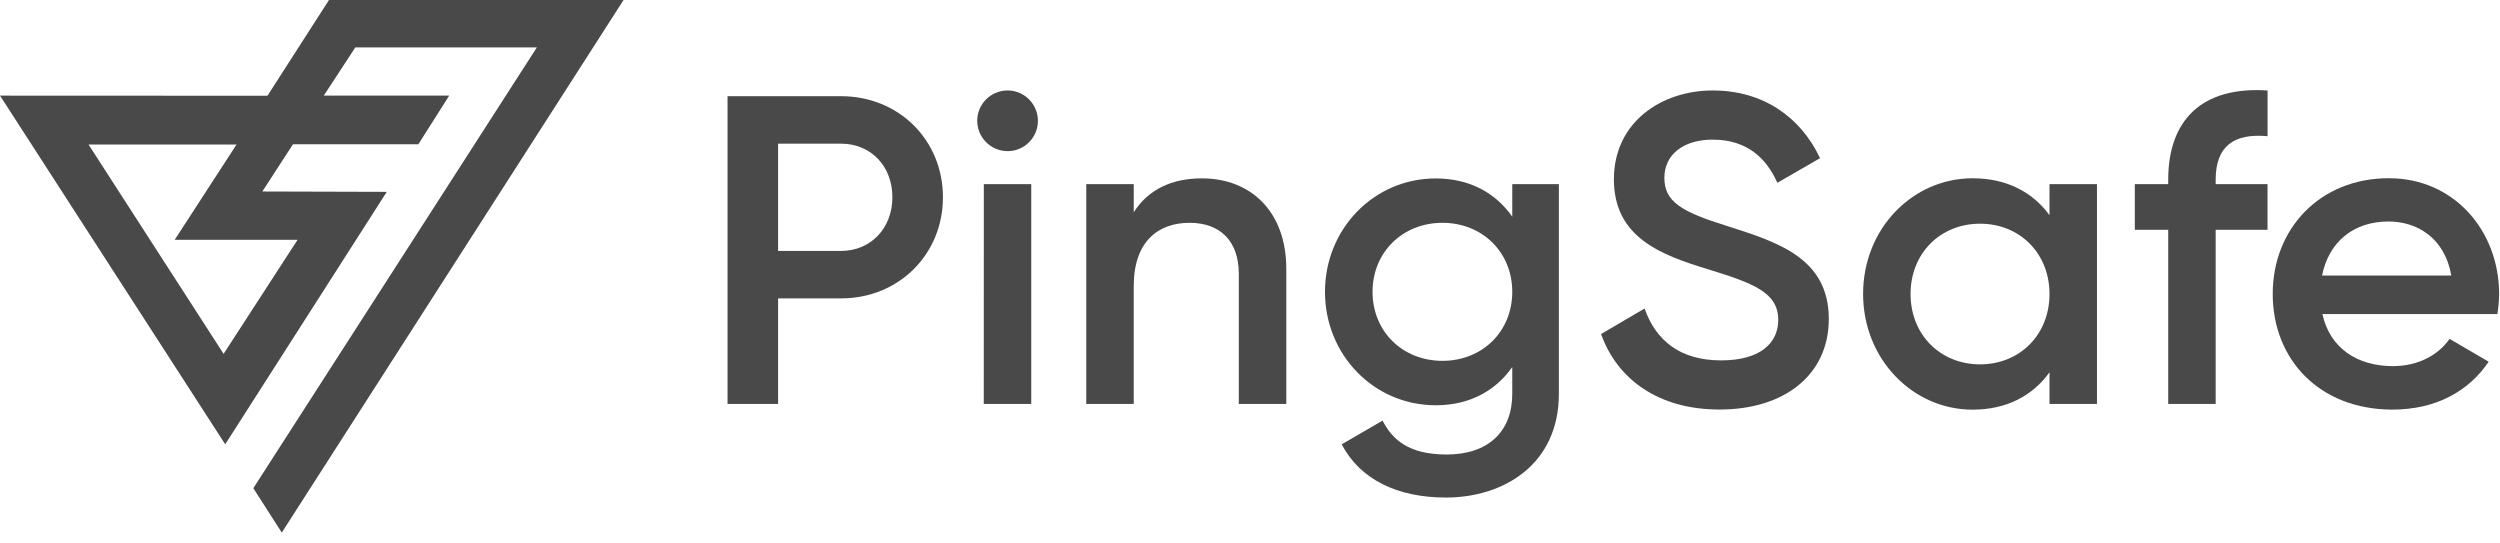
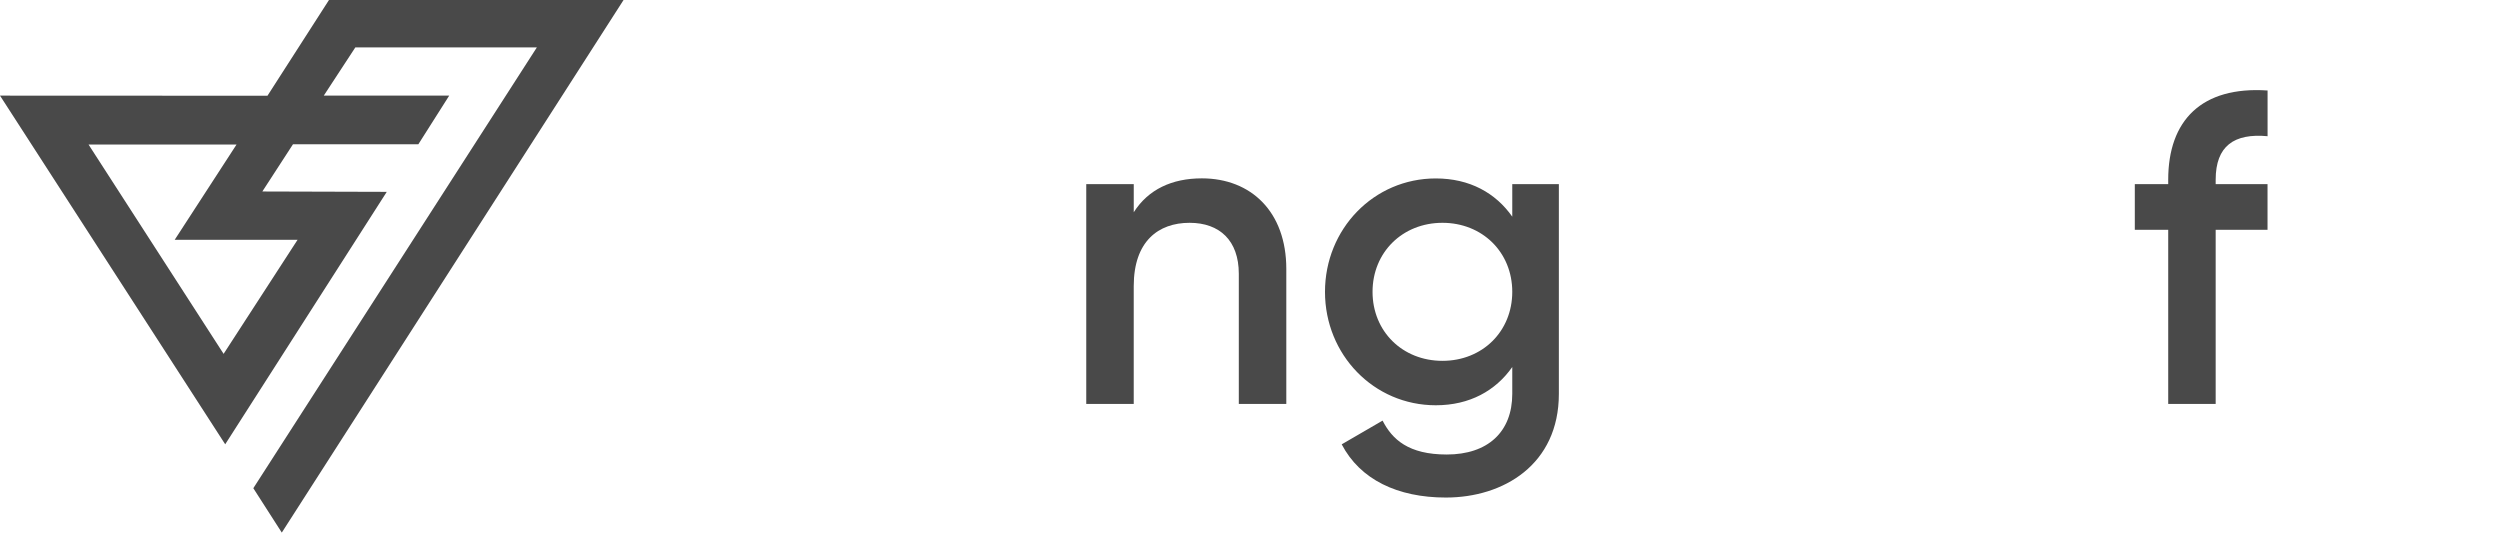
<svg xmlns="http://www.w3.org/2000/svg" width="235" height="51" viewBox="0 0 235 51" fill="none">
  <g clip-path="url(#clip0_1807_250)">
-     <path d="M88.637 18.546C88.637 23.877 84.512 28.05 79.05 28.05H73.14V37.969H68.389V9.042H79.05C84.504 9.042 88.637 13.174 88.637 18.546ZM83.885 18.546C83.885 15.612 81.861 13.504 79.05 13.504H73.14V23.588H79.05C81.861 23.588 83.885 21.439 83.885 18.546V18.546Z" fill="#494949" />
-     <path d="M91.859 11.355C91.859 10.791 92.027 10.24 92.34 9.771C92.653 9.302 93.099 8.937 93.62 8.721C94.141 8.505 94.714 8.448 95.268 8.558C95.821 8.668 96.329 8.94 96.728 9.339C97.127 9.738 97.398 10.246 97.508 10.799C97.618 11.352 97.562 11.926 97.346 12.447C97.13 12.968 96.765 13.413 96.296 13.727C95.827 14.04 95.275 14.207 94.711 14.207C93.955 14.206 93.231 13.905 92.696 13.37C92.162 12.836 91.861 12.111 91.859 11.355V11.355ZM92.48 17.307H96.937V37.969H92.474L92.48 17.307Z" fill="#494949" />
    <path d="M120.913 25.283V37.969H116.448V25.737C116.448 22.596 114.632 20.944 111.821 20.944C108.887 20.944 106.571 22.679 106.571 26.894V37.969H102.108V17.307H106.573V19.952C107.936 17.804 110.167 16.765 112.978 16.765C117.605 16.77 120.913 19.911 120.913 25.283Z" fill="#494949" />
    <path d="M146.533 17.307V37.019C146.533 43.673 141.326 46.769 135.913 46.769C131.368 46.769 127.851 45.081 126.12 41.768L129.962 39.537C130.871 41.312 132.399 42.724 135.996 42.724C139.839 42.724 142.153 40.617 142.153 37.021V34.501C140.584 36.732 138.144 38.095 134.963 38.095C129.135 38.095 124.549 33.344 124.549 27.434C124.549 21.524 129.135 16.773 134.963 16.773C138.15 16.773 140.588 18.136 142.153 20.367V17.307H146.533ZM142.153 27.432C142.153 23.712 139.341 20.944 135.591 20.944C131.841 20.944 129.019 23.712 129.019 27.432C129.019 31.152 131.831 33.919 135.591 33.919C139.35 33.919 142.153 31.15 142.153 27.432Z" fill="#494949" />
-     <path d="M150.5 31.399L154.591 29.001C155.624 31.936 157.856 33.876 161.782 33.876C165.543 33.876 167.154 32.189 167.154 30.074C167.154 27.512 164.881 26.644 160.591 25.322C156.091 23.959 151.706 22.305 151.706 16.851C151.706 11.521 156.129 8.504 161.004 8.504C165.757 8.504 169.269 11.024 171.087 14.867L167.071 17.183C166.038 14.869 164.219 13.126 160.996 13.126C158.229 13.126 156.451 14.53 156.451 16.722C156.451 18.953 158.062 19.909 162.279 21.222C167.071 22.75 171.907 24.239 171.907 29.982C171.907 35.271 167.692 38.496 161.658 38.496C155.954 38.507 152.03 35.697 150.5 31.399Z" fill="#494949" />
-     <path d="M197.115 17.307V37.969H192.653V34.994C191.081 37.184 188.644 38.508 185.421 38.508C179.796 38.508 175.131 33.754 175.131 27.633C175.131 21.475 179.801 16.758 185.421 16.758C188.644 16.758 191.081 18.07 192.653 20.228V17.307H197.115ZM192.653 27.638C192.653 23.794 189.84 21.027 186.124 21.027C182.408 21.027 179.593 23.794 179.593 27.638C179.593 31.482 182.406 34.249 186.124 34.249C189.842 34.249 192.653 31.482 192.653 27.638Z" fill="#494949" />
    <path d="M208.273 16.894V17.307H213.148V21.604H208.273V37.969H203.812V21.604H200.672V17.307H203.812V16.894C203.812 11.314 206.953 8.091 213.152 8.506V12.803C210.009 12.514 208.273 13.713 208.273 16.894Z" fill="#494949" />
-     <path d="M224.927 34.416C227.408 34.416 229.266 33.291 230.258 31.853L233.936 34.002C232.035 36.814 228.936 38.502 224.886 38.502C218.068 38.502 213.636 33.831 213.636 27.627C213.636 21.511 218.059 16.752 224.546 16.752C230.704 16.752 234.919 21.709 234.919 27.661C234.907 28.284 234.852 28.905 234.754 29.521H218.306C219.017 32.763 221.625 34.416 224.927 34.416ZM230.423 25.902C229.804 22.349 227.199 20.821 224.514 20.821C221.166 20.821 218.889 22.803 218.274 25.902H230.423Z" fill="#494949" />
    <path d="M30.924 0L25.142 9L0 8.989L21.169 41.764L36.356 18.034L24.66 18L27.54 13.562H39.324L42.225 8.989H30.435L33.401 4.457H50.464L23.812 45.891L26.488 50.063L58.614 0H30.924ZM8.323 13.587H22.234L16.421 22.542H27.971L21.019 33.263L8.323 13.587Z" fill="#494949" />
  </g>
  <defs>
    <clipPath id="clip0_1807_250">
      <rect width="234.928" height="50.066" fill="white" />
    </clipPath>
  </defs>
</svg>